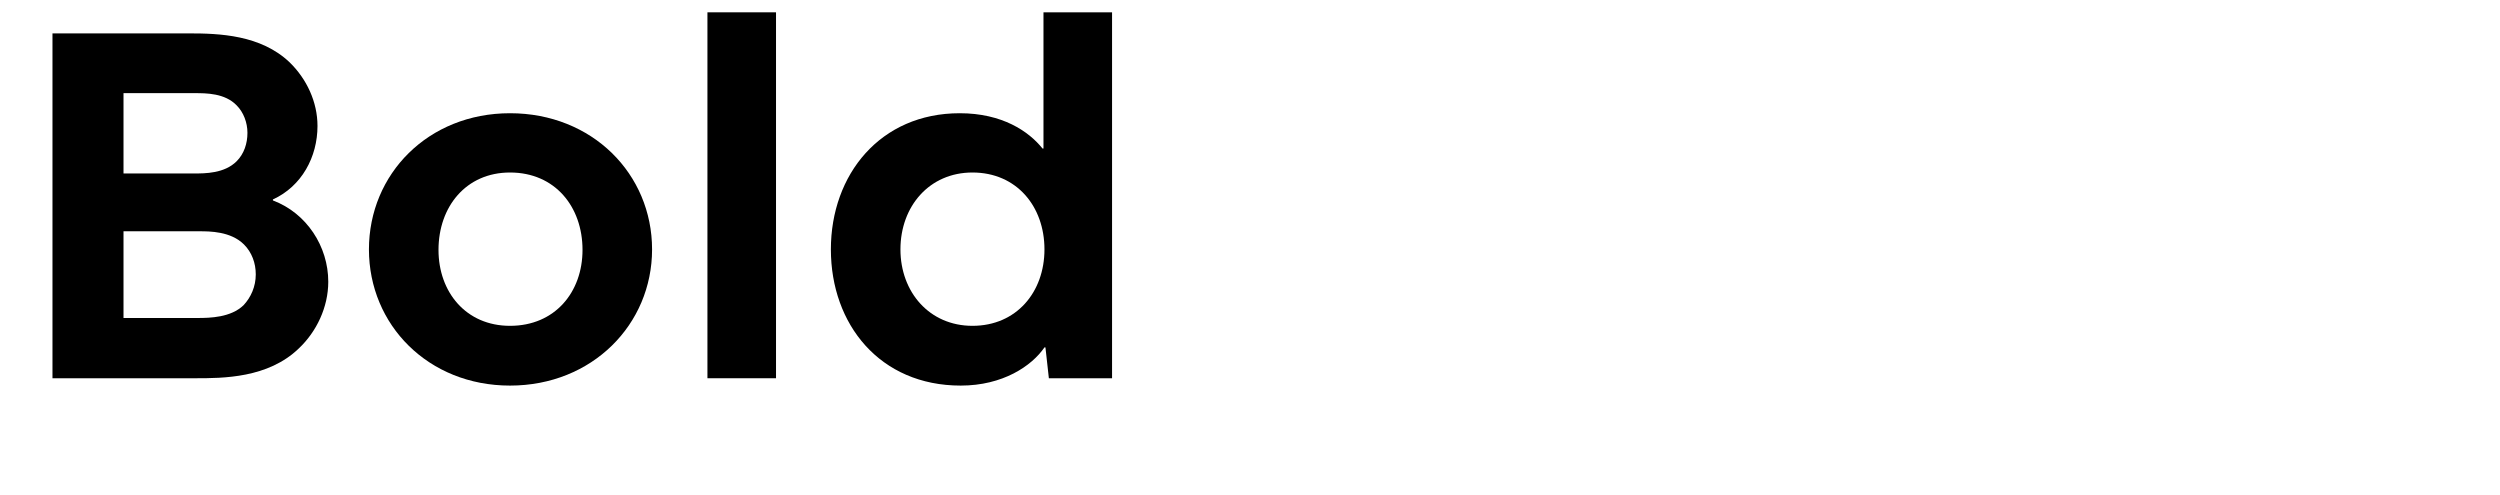
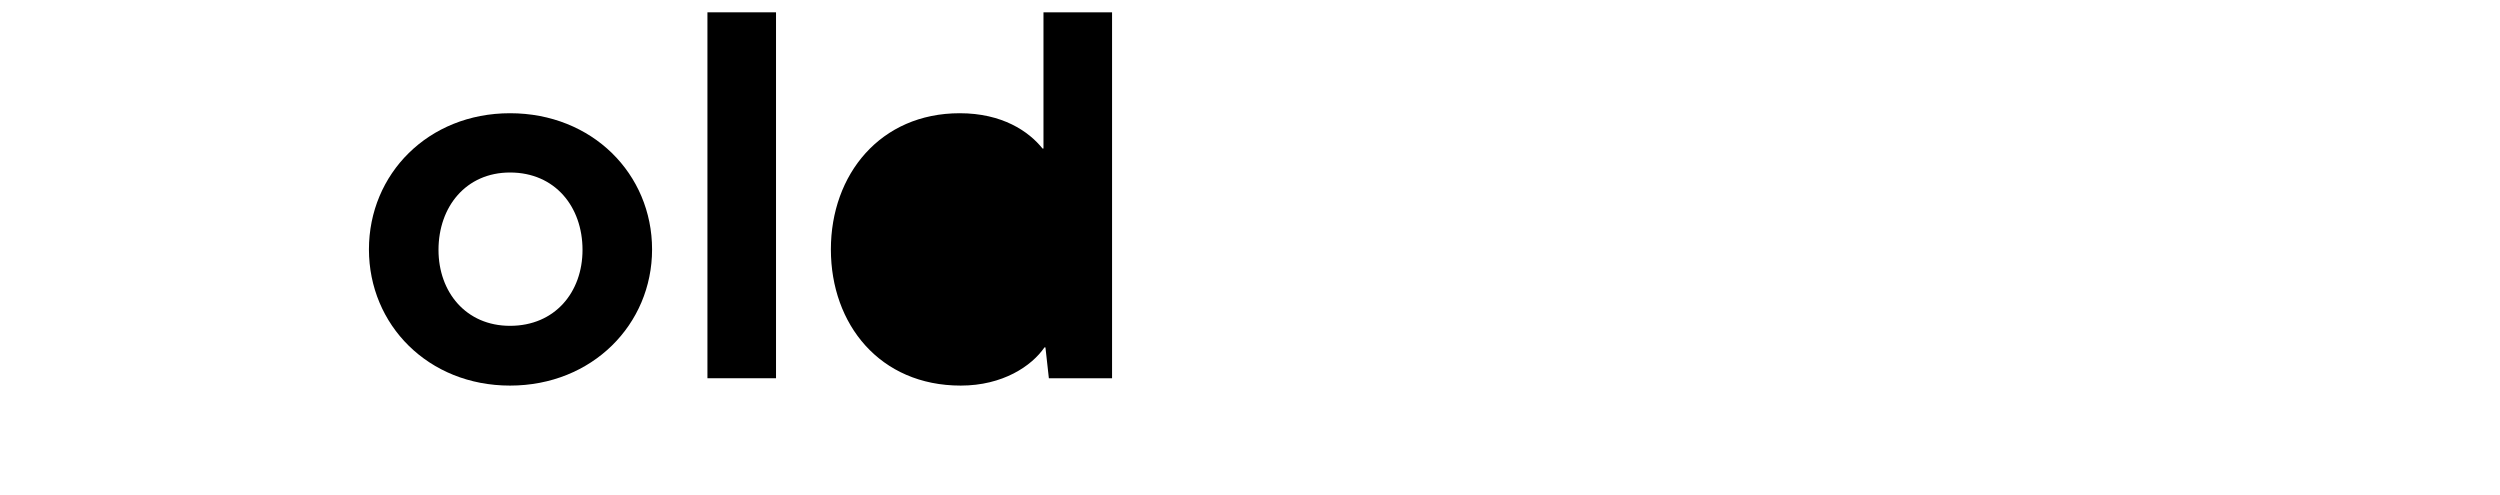
<svg xmlns="http://www.w3.org/2000/svg" viewBox="0 0 1061.492 210">
  <g id="Bounding_box">
    <rect width="948.571" height="210" fill="none" stroke-width="0" />
  </g>
  <g id="Typeface">
-     <path d="m115.879,85.1c14.352,5.407,23.503,19.551,23.503,34.526,0,10.815-4.992,21.215-12.479,28.287-13.104,12.688-32.239,12.688-44.095,12.688H22.282V14.174h57.821c13.104,0,30.575.624,42.847,12.271,7.28,7.072,11.855,16.848,11.855,27.039,0,13.104-6.655,25.583-18.927,31.199v.416Zm-63.438-45.551v34.111h29.743c4.992,0,13.104,0,18.304-5.2,3.12-3.12,4.575-7.488,4.575-12.063,0-4.368-1.663-8.736-4.575-11.647-4.992-5.2-12.896-5.2-17.888-5.2h-30.159Zm56.158,76.957c0-4.783-1.664-9.359-4.991-12.688-5.616-5.615-14.56-5.615-18.928-5.615h-32.239v36.814h31.407c5.408,0,14.144-.208,19.552-5.408,3.119-3.327,5.199-7.903,5.199-13.104Z" stroke-width="0" />
    <path d="m156.649,105.898c0-32.03,25.168-57.822,59.902-57.822,34.942,0,60.317,25.792,60.317,57.822,0,31.823-25.375,57.822-60.317,57.822-34.734,0-59.902-25.791-59.902-57.822Zm90.686.208c0-18.304-11.648-32.862-30.783-32.862-18.72,0-30.367,14.559-30.367,32.862,0,17.888,11.647,32.239,30.367,32.239,19.135,0,30.783-14.352,30.783-32.239Z" stroke-width="0" />
    <path d="m300.376,160.601V5.231h29.119v155.37h-29.119Z" stroke-width="0" />
-     <path d="m352.789,105.898c0-31.823,21.008-57.822,54.702-57.822,18.096,0,29.327,7.696,35.151,14.976h.416V5.231h29.118v155.37h-26.831l-1.455-13.104h-.416c-5.408,7.903-17.68,16.224-35.567,16.224-34.318,0-55.118-25.999-55.118-57.822Zm90.686,0c0-18.304-11.856-32.654-30.575-32.654-18.304,0-30.575,14.351-30.575,32.654,0,18.096,12.271,32.447,30.575,32.447,18.719,0,30.575-14.352,30.575-32.447Z" stroke-width="0" />
+     <path d="m352.789,105.898c0-31.823,21.008-57.822,54.702-57.822,18.096,0,29.327,7.696,35.151,14.976h.416V5.231h29.118v155.37h-26.831l-1.455-13.104h-.416c-5.408,7.903-17.68,16.224-35.567,16.224-34.318,0-55.118-25.999-55.118-57.822Zm90.686,0Z" stroke-width="0" />
  </g>
</svg>